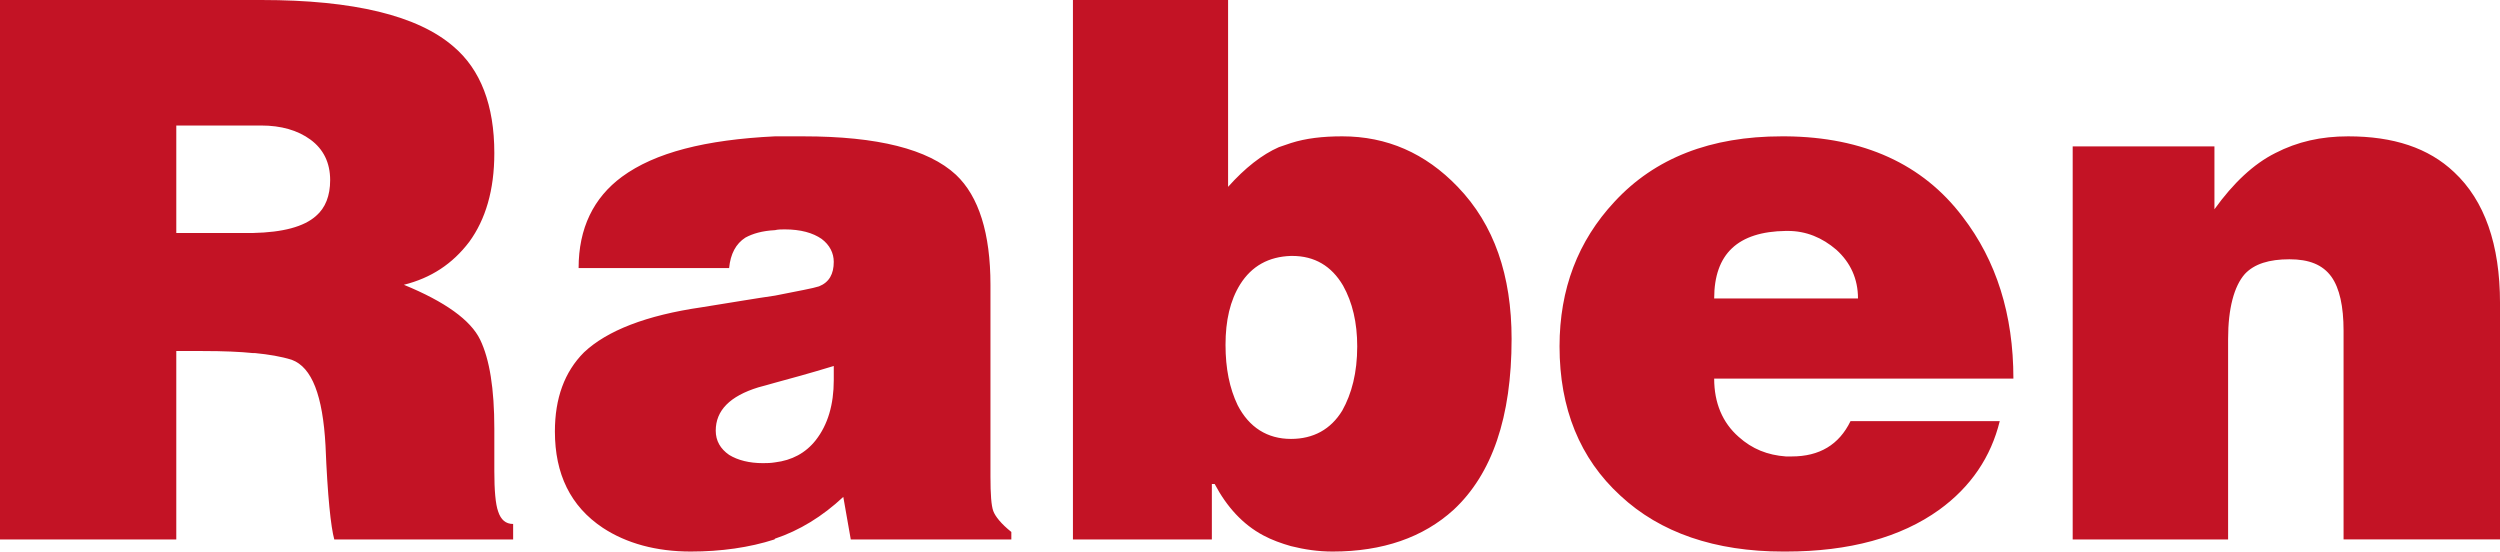
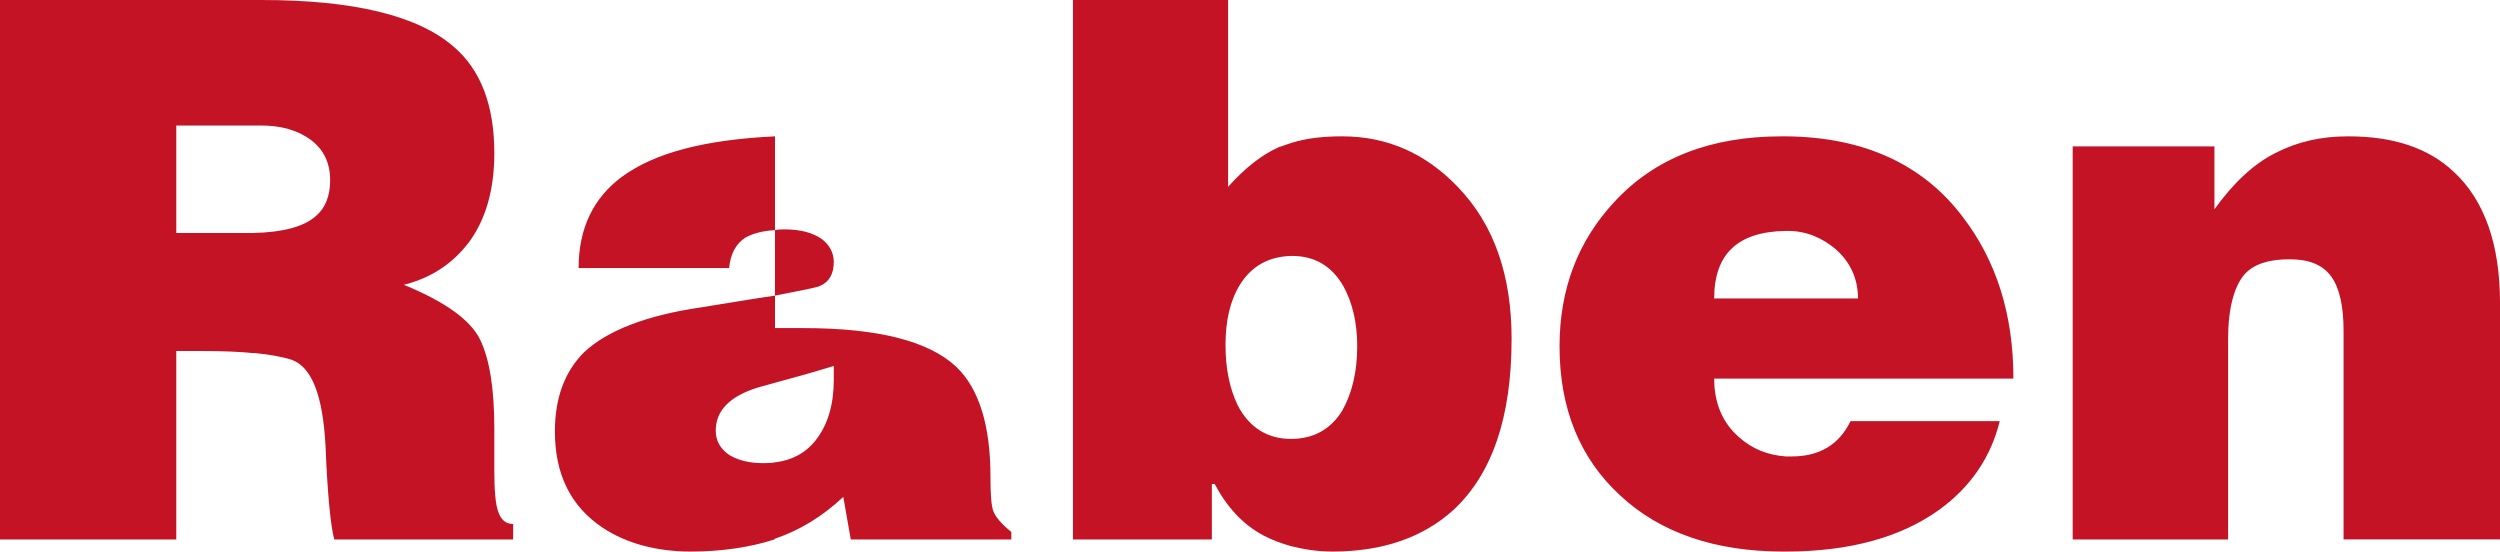
<svg xmlns="http://www.w3.org/2000/svg" version="1.1" width="819.125" height="180.714" id="svg3035">
  <defs id="defs3037" />
  <g transform="translate(-24.723,-390.576)" id="layer1">
-     <path d="m 24.723,390.576 0,176.745 57.761,0 0,-61.73 8.613,0 c 6.86,0 12.349,0.236 16.551,0.676 l 0.676,0 c 4.428,0.439 8.448,1.088 11.991,2.196 6.631,2.435 10.174,11.755 11.062,28.12 0.659,16.588 1.763,26.752 2.871,30.738 l 58.605,0 0,-5.067 c -2.439,0 -4.02,-1.392 -4.898,-4.053 -0.888,-2.425 -1.267,-7.063 -1.267,-13.258 l 0,-13.934 c 0,-13.049 -1.544,-22.726 -4.645,-29.134 -3.097,-6.415 -11.498,-12.454 -24.996,-17.987 8.85,-2.212 15.923,-6.803 21.449,-14.102 5.31,-7.3 8.191,-16.879 8.191,-29.049 0,-15.704 -4.493,-27.35 -13.342,-34.876 -11.721,-10.174 -32.691,-15.285 -62.997,-15.285 l -85.628,0 z m 351.548,0 0,176.745 45.516,0 0,-18.156 0.929,0 c 3.982,7.518 9.238,13.261 15.876,16.805 2.871,1.546 6.026,2.665 9.12,3.547 4.422,1.101 8.813,1.773 13.68,1.773 16.366,0 29.654,-4.621 39.605,-13.68 12.609,-11.734 19,-30.326 19,-55.988 0,-20.791 -5.695,-37.426 -17.649,-49.823 -10.617,-11.059 -23.233,-16.551 -37.832,-16.551 -6.421,0 -11.937,0.642 -16.805,2.196 -1.334,0.436 -2.638,0.915 -3.969,1.351 -5.53,2.435 -11.103,6.813 -16.636,13.005 l 0,-61.223 -50.836,0 z m -293.787,41.125 27.867,0 c 6.415,0 11.927,1.544 16.129,4.645 4.202,3.097 6.418,7.509 6.418,13.258 0,5.09 -1.544,9.083 -4.645,11.738 -3.979,3.537 -10.866,5.357 -20.605,5.573 l -0.844,0 -24.32,0 0,-35.214 z m 196.168,3.547 c -22.787,1.101 -39.328,5.296 -50.161,13.258 -9.296,6.86 -14.187,16.842 -14.187,29.894 l 49.316,0 c 0.443,-4.651 2.226,-7.972 5.32,-9.965 2.439,-1.327 5.509,-2.229 9.711,-2.449 0.885,-0.226 2.02,-0.253 3.124,-0.253 5.317,0 9.286,1.135 12.16,3.124 2.652,1.996 3.969,4.641 3.969,7.516 0,3.982 -1.496,6.691 -4.813,8.022 -1.99,0.659 -6.702,1.486 -14.44,3.04 -6.195,0.885 -14.163,2.253 -23.898,3.8 -18.362,2.652 -31.154,7.698 -38.676,14.778 -6.415,6.415 -9.542,15.079 -9.542,25.925 0,13.931 5.08,24.511 15.707,31.583 7.742,5.094 17.507,7.769 28.796,7.769 9.954,0 19.26,-1.318 27.445,-3.969 l 0.169,-0.253 c 7.965,-2.651 15.518,-7.262 22.378,-13.68 l 2.449,13.934 52.61,0 0,-2.449 c -3.324,-2.655 -5.249,-5.069 -5.911,-6.84 -0.665,-1.77 -0.929,-5.571 -0.929,-11.316 l 0,-62.828 c 0,-16.811 -3.793,-28.975 -11.316,-36.058 -9.069,-8.404 -25.658,-12.582 -49.992,-12.582 l -9.289,0 z m 329.846,0 c -23.226,0 -41.534,7.066 -54.805,21.449 -11.947,12.822 -17.987,28.576 -17.987,47.374 0,20.351 6.654,36.728 19.929,48.894 13.045,12.163 31.022,18.325 53.37,18.325 l 0.844,0 c 20.797,0 37.646,-4.621 50.245,-13.68 10.4,-7.529 16.97,-17.332 19.845,-29.049 l -48.894,0 c -3.756,7.741 -10.181,11.569 -19.254,11.569 l -1.942,0 c -5.972,-0.438 -11.032,-2.433 -15.454,-6.418 -5.303,-4.649 -8.022,-11.127 -8.022,-19.085 l 98.042,0 c 0,-21.014 -5.577,-38.653 -16.636,-53.032 -13.045,-17.254 -32.488,-26.131 -57.93,-26.347 l -1.351,0 z m 185.612,0 c -8.853,0 -16.602,1.729 -23.898,5.489 -7.077,3.543 -13.734,9.779 -19.929,18.409 l 0,-20.605 -46.445,0 0,128.78 50.921,0 0,-65.699 c 0,-9.954 1.956,-17.291 5.489,-21.28 3.104,-3.314 7.975,-4.813 14.609,-4.813 6.418,0 10.89,1.76 13.765,5.742 2.662,3.756 3.969,9.688 3.969,17.649 l 0,68.401 51.259,0 0,-77.437 c 0,-19.244 -5.08,-33.609 -15.031,-42.898 -8.407,-7.962 -19.882,-11.738 -34.707,-11.738 z m -184.261,30.992 0.676,0 c 5.965,0 11.228,2.182 15.876,6.165 4.648,4.205 7.093,9.549 7.093,15.96 l -47.121,0 c 0,-14.602 7.762,-21.909 23.476,-22.125 z m -162.136,8.191 0.422,0 c 7.31,0 12.873,3.304 16.636,9.711 3.104,5.543 4.645,12.191 4.645,19.929 0,8.627 -1.807,15.494 -4.898,21.027 -3.773,6.195 -9.505,9.289 -16.805,9.289 -7.742,0 -13.721,-3.766 -17.48,-11.062 -2.652,-5.536 -3.969,-12.018 -3.969,-19.76 0,-7.965 1.5,-14.535 4.813,-19.845 3.763,-5.975 9.333,-9.066 16.636,-9.289 z m -149.807,36.058 0,4.645 c 0,7.968 -1.929,14.598 -5.911,19.676 -3.317,4.211 -7.816,6.597 -13.342,7.262 -1.331,0.223 -2.635,0.253 -3.969,0.253 -4.428,0 -8.184,-0.939 -11.062,-2.702 -2.875,-1.994 -4.391,-4.617 -4.391,-7.938 0,-6.631 4.645,-11.316 13.934,-14.187 1.55,-0.443 3.276,-0.855 5.489,-1.52 4.861,-1.321 11.292,-3.054 19.254,-5.489 z" id="path22" style="fill:#c31325;fill-opacity:1;fill-rule:nonzero;stroke:none" />
+     <path d="m 24.723,390.576 0,176.745 57.761,0 0,-61.73 8.613,0 c 6.86,0 12.349,0.236 16.551,0.676 l 0.676,0 c 4.428,0.439 8.448,1.088 11.991,2.196 6.631,2.435 10.174,11.755 11.062,28.12 0.659,16.588 1.763,26.752 2.871,30.738 l 58.605,0 0,-5.067 c -2.439,0 -4.02,-1.392 -4.898,-4.053 -0.888,-2.425 -1.267,-7.063 -1.267,-13.258 l 0,-13.934 c 0,-13.049 -1.544,-22.726 -4.645,-29.134 -3.097,-6.415 -11.498,-12.454 -24.996,-17.987 8.85,-2.212 15.923,-6.803 21.449,-14.102 5.31,-7.3 8.191,-16.879 8.191,-29.049 0,-15.704 -4.493,-27.35 -13.342,-34.876 -11.721,-10.174 -32.691,-15.285 -62.997,-15.285 l -85.628,0 z m 351.548,0 0,176.745 45.516,0 0,-18.156 0.929,0 c 3.982,7.518 9.238,13.261 15.876,16.805 2.871,1.546 6.026,2.665 9.12,3.547 4.422,1.101 8.813,1.773 13.68,1.773 16.366,0 29.654,-4.621 39.605,-13.68 12.609,-11.734 19,-30.326 19,-55.988 0,-20.791 -5.695,-37.426 -17.649,-49.823 -10.617,-11.059 -23.233,-16.551 -37.832,-16.551 -6.421,0 -11.937,0.642 -16.805,2.196 -1.334,0.436 -2.638,0.915 -3.969,1.351 -5.53,2.435 -11.103,6.813 -16.636,13.005 l 0,-61.223 -50.836,0 z m -293.787,41.125 27.867,0 c 6.415,0 11.927,1.544 16.129,4.645 4.202,3.097 6.418,7.509 6.418,13.258 0,5.09 -1.544,9.083 -4.645,11.738 -3.979,3.537 -10.866,5.357 -20.605,5.573 l -0.844,0 -24.32,0 0,-35.214 z m 196.168,3.547 c -22.787,1.101 -39.328,5.296 -50.161,13.258 -9.296,6.86 -14.187,16.842 -14.187,29.894 l 49.316,0 c 0.443,-4.651 2.226,-7.972 5.32,-9.965 2.439,-1.327 5.509,-2.229 9.711,-2.449 0.885,-0.226 2.02,-0.253 3.124,-0.253 5.317,0 9.286,1.135 12.16,3.124 2.652,1.996 3.969,4.641 3.969,7.516 0,3.982 -1.496,6.691 -4.813,8.022 -1.99,0.659 -6.702,1.486 -14.44,3.04 -6.195,0.885 -14.163,2.253 -23.898,3.8 -18.362,2.652 -31.154,7.698 -38.676,14.778 -6.415,6.415 -9.542,15.079 -9.542,25.925 0,13.931 5.08,24.511 15.707,31.583 7.742,5.094 17.507,7.769 28.796,7.769 9.954,0 19.26,-1.318 27.445,-3.969 l 0.169,-0.253 c 7.965,-2.651 15.518,-7.262 22.378,-13.68 l 2.449,13.934 52.61,0 0,-2.449 c -3.324,-2.655 -5.249,-5.069 -5.911,-6.84 -0.665,-1.77 -0.929,-5.571 -0.929,-11.316 c 0,-16.811 -3.793,-28.975 -11.316,-36.058 -9.069,-8.404 -25.658,-12.582 -49.992,-12.582 l -9.289,0 z m 329.846,0 c -23.226,0 -41.534,7.066 -54.805,21.449 -11.947,12.822 -17.987,28.576 -17.987,47.374 0,20.351 6.654,36.728 19.929,48.894 13.045,12.163 31.022,18.325 53.37,18.325 l 0.844,0 c 20.797,0 37.646,-4.621 50.245,-13.68 10.4,-7.529 16.97,-17.332 19.845,-29.049 l -48.894,0 c -3.756,7.741 -10.181,11.569 -19.254,11.569 l -1.942,0 c -5.972,-0.438 -11.032,-2.433 -15.454,-6.418 -5.303,-4.649 -8.022,-11.127 -8.022,-19.085 l 98.042,0 c 0,-21.014 -5.577,-38.653 -16.636,-53.032 -13.045,-17.254 -32.488,-26.131 -57.93,-26.347 l -1.351,0 z m 185.612,0 c -8.853,0 -16.602,1.729 -23.898,5.489 -7.077,3.543 -13.734,9.779 -19.929,18.409 l 0,-20.605 -46.445,0 0,128.78 50.921,0 0,-65.699 c 0,-9.954 1.956,-17.291 5.489,-21.28 3.104,-3.314 7.975,-4.813 14.609,-4.813 6.418,0 10.89,1.76 13.765,5.742 2.662,3.756 3.969,9.688 3.969,17.649 l 0,68.401 51.259,0 0,-77.437 c 0,-19.244 -5.08,-33.609 -15.031,-42.898 -8.407,-7.962 -19.882,-11.738 -34.707,-11.738 z m -184.261,30.992 0.676,0 c 5.965,0 11.228,2.182 15.876,6.165 4.648,4.205 7.093,9.549 7.093,15.96 l -47.121,0 c 0,-14.602 7.762,-21.909 23.476,-22.125 z m -162.136,8.191 0.422,0 c 7.31,0 12.873,3.304 16.636,9.711 3.104,5.543 4.645,12.191 4.645,19.929 0,8.627 -1.807,15.494 -4.898,21.027 -3.773,6.195 -9.505,9.289 -16.805,9.289 -7.742,0 -13.721,-3.766 -17.48,-11.062 -2.652,-5.536 -3.969,-12.018 -3.969,-19.76 0,-7.965 1.5,-14.535 4.813,-19.845 3.763,-5.975 9.333,-9.066 16.636,-9.289 z m -149.807,36.058 0,4.645 c 0,7.968 -1.929,14.598 -5.911,19.676 -3.317,4.211 -7.816,6.597 -13.342,7.262 -1.331,0.223 -2.635,0.253 -3.969,0.253 -4.428,0 -8.184,-0.939 -11.062,-2.702 -2.875,-1.994 -4.391,-4.617 -4.391,-7.938 0,-6.631 4.645,-11.316 13.934,-14.187 1.55,-0.443 3.276,-0.855 5.489,-1.52 4.861,-1.321 11.292,-3.054 19.254,-5.489 z" id="path22" style="fill:#c31325;fill-opacity:1;fill-rule:nonzero;stroke:none" />
  </g>
</svg>